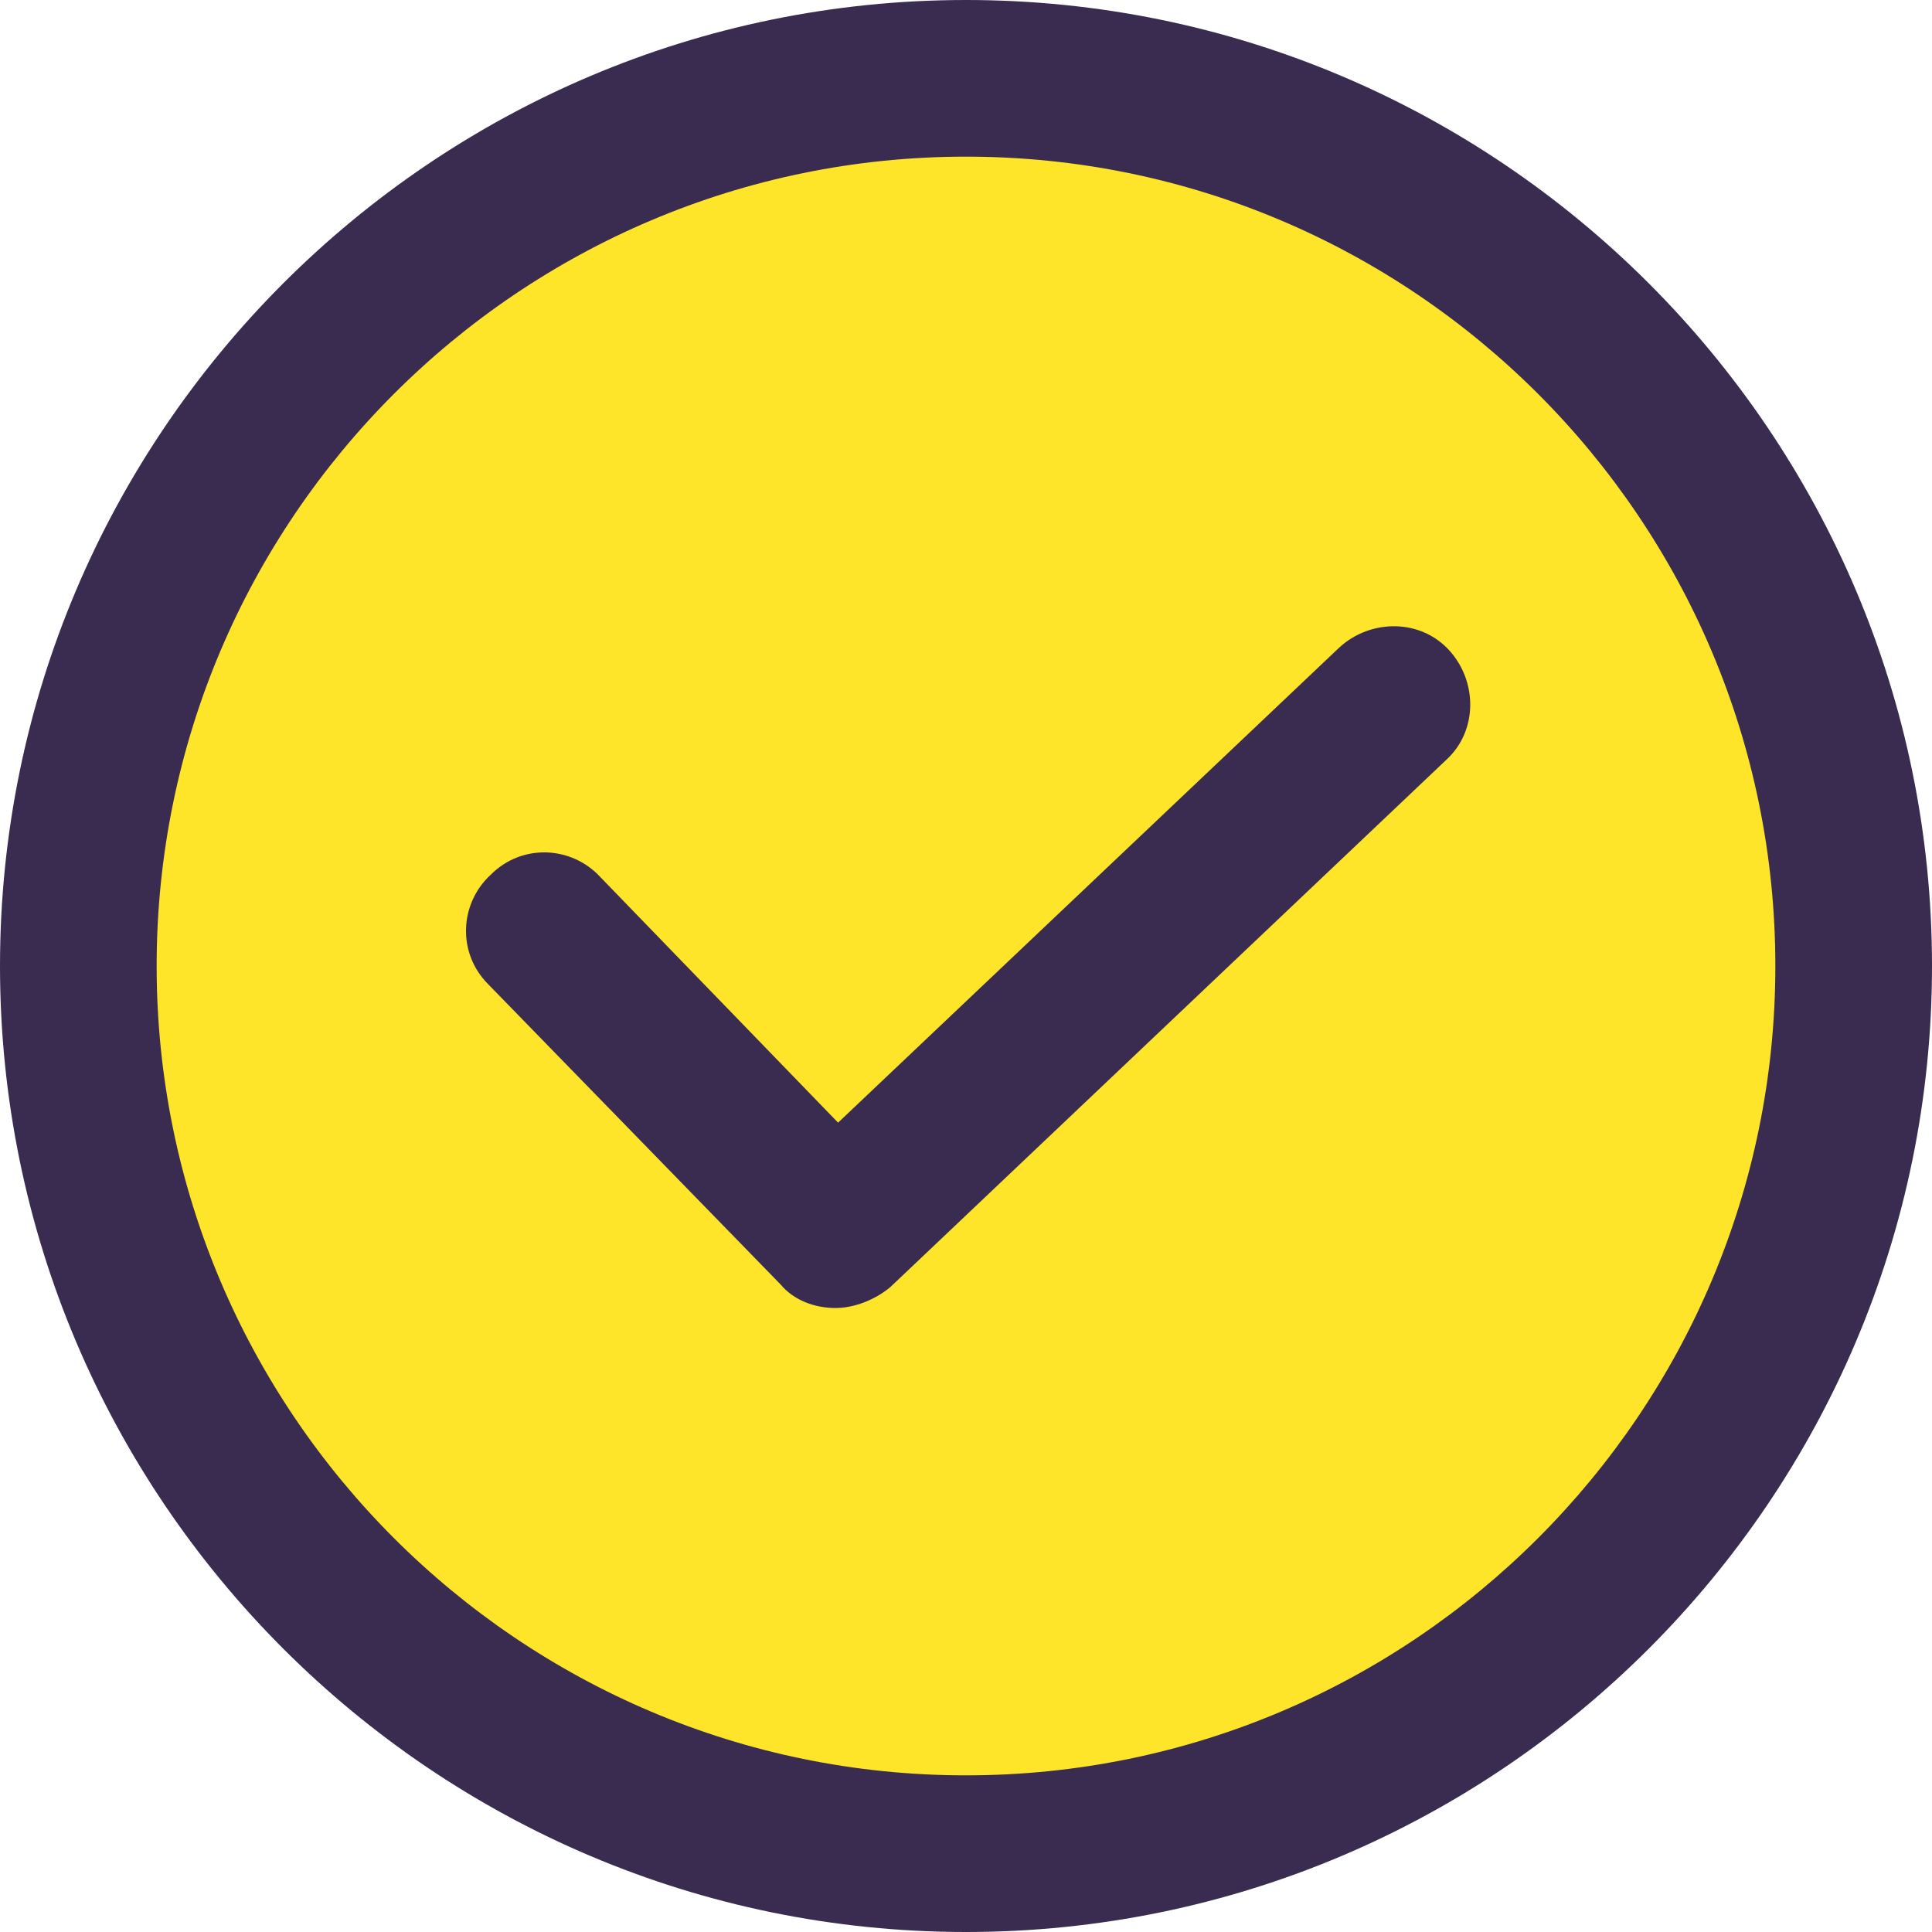
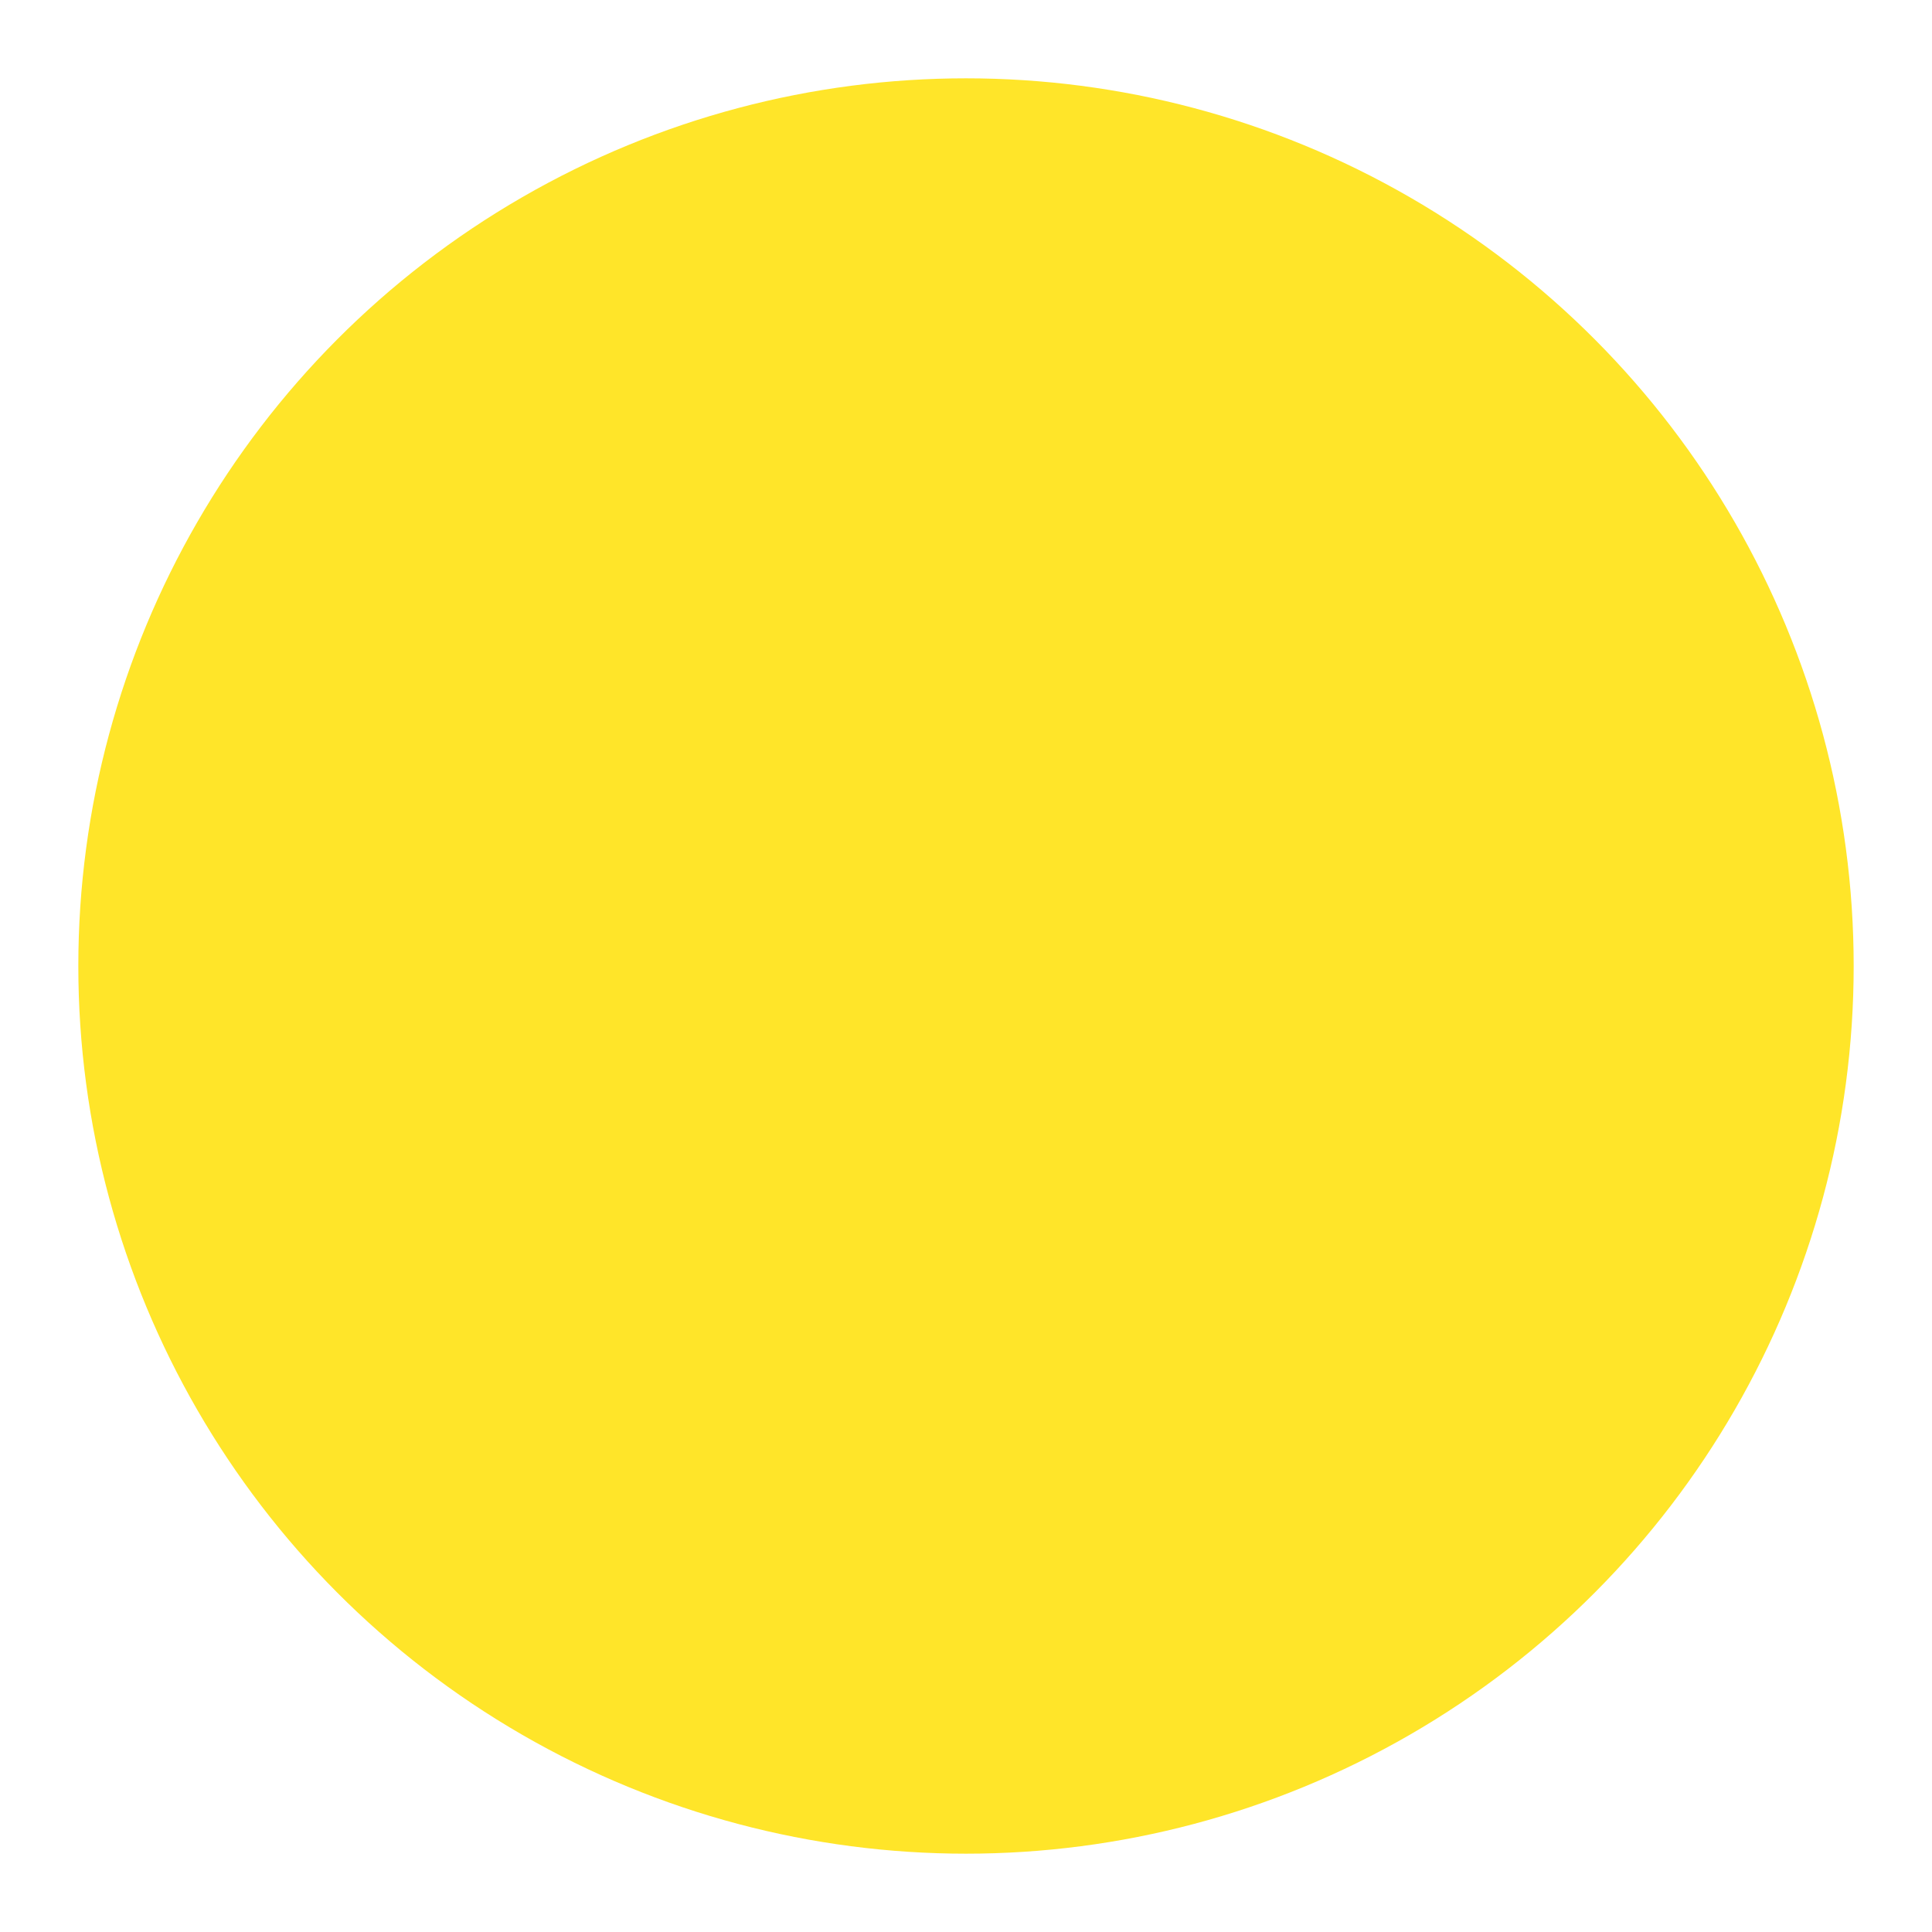
<svg xmlns="http://www.w3.org/2000/svg" id="Capa_1" x="0px" y="0px" viewBox="0 0 386.612 386.612" style="enable-background:new 0 0 386.612 386.612;" xml:space="preserve" data-minimalscrollbar="yes" width="512px" height="512px" class="">
  <g>
    <circle style="fill:#FFE529" cx="193.306" cy="193.306" r="177.633" data-original="#4DCFE0" class="active-path" data-old_color="#4DCFE0" />
    <g>
-       <path style="fill:#3A2C51" d="M167.184,261.747c-4.18,0-8.359-1.567-10.971-4.702l-58.514-60.082 c-6.269-6.269-5.747-16.196,0.522-21.943c6.269-6.269,16.196-5.747,21.943,0.522l47.543,49.11l100.31-95.086 c6.269-5.747,16.196-5.747,21.943,0.522c5.747,6.269,5.747,16.196-0.522,21.943L178.155,257.567 C175.02,260.18,170.841,261.747,167.184,261.747z" data-original="#3A2C51" class="" data-old_color="#3A2C51" />
-       <path style="fill:#3A2C51" d="M193.306,386.612C86.727,386.612,0,299.886,0,193.306S86.727,0,193.306,0 s193.306,86.727,193.306,193.306S299.886,386.612,193.306,386.612z M193.306,31.347c-89.339,0-161.959,72.62-161.959,161.959 s72.62,161.959,161.959,161.959s161.959-72.62,161.959-161.959S282.645,31.347,193.306,31.347z" data-original="#3A2C51" class="" data-old_color="#3A2C51" />
-     </g>
+       </g>
  </g>
</svg>